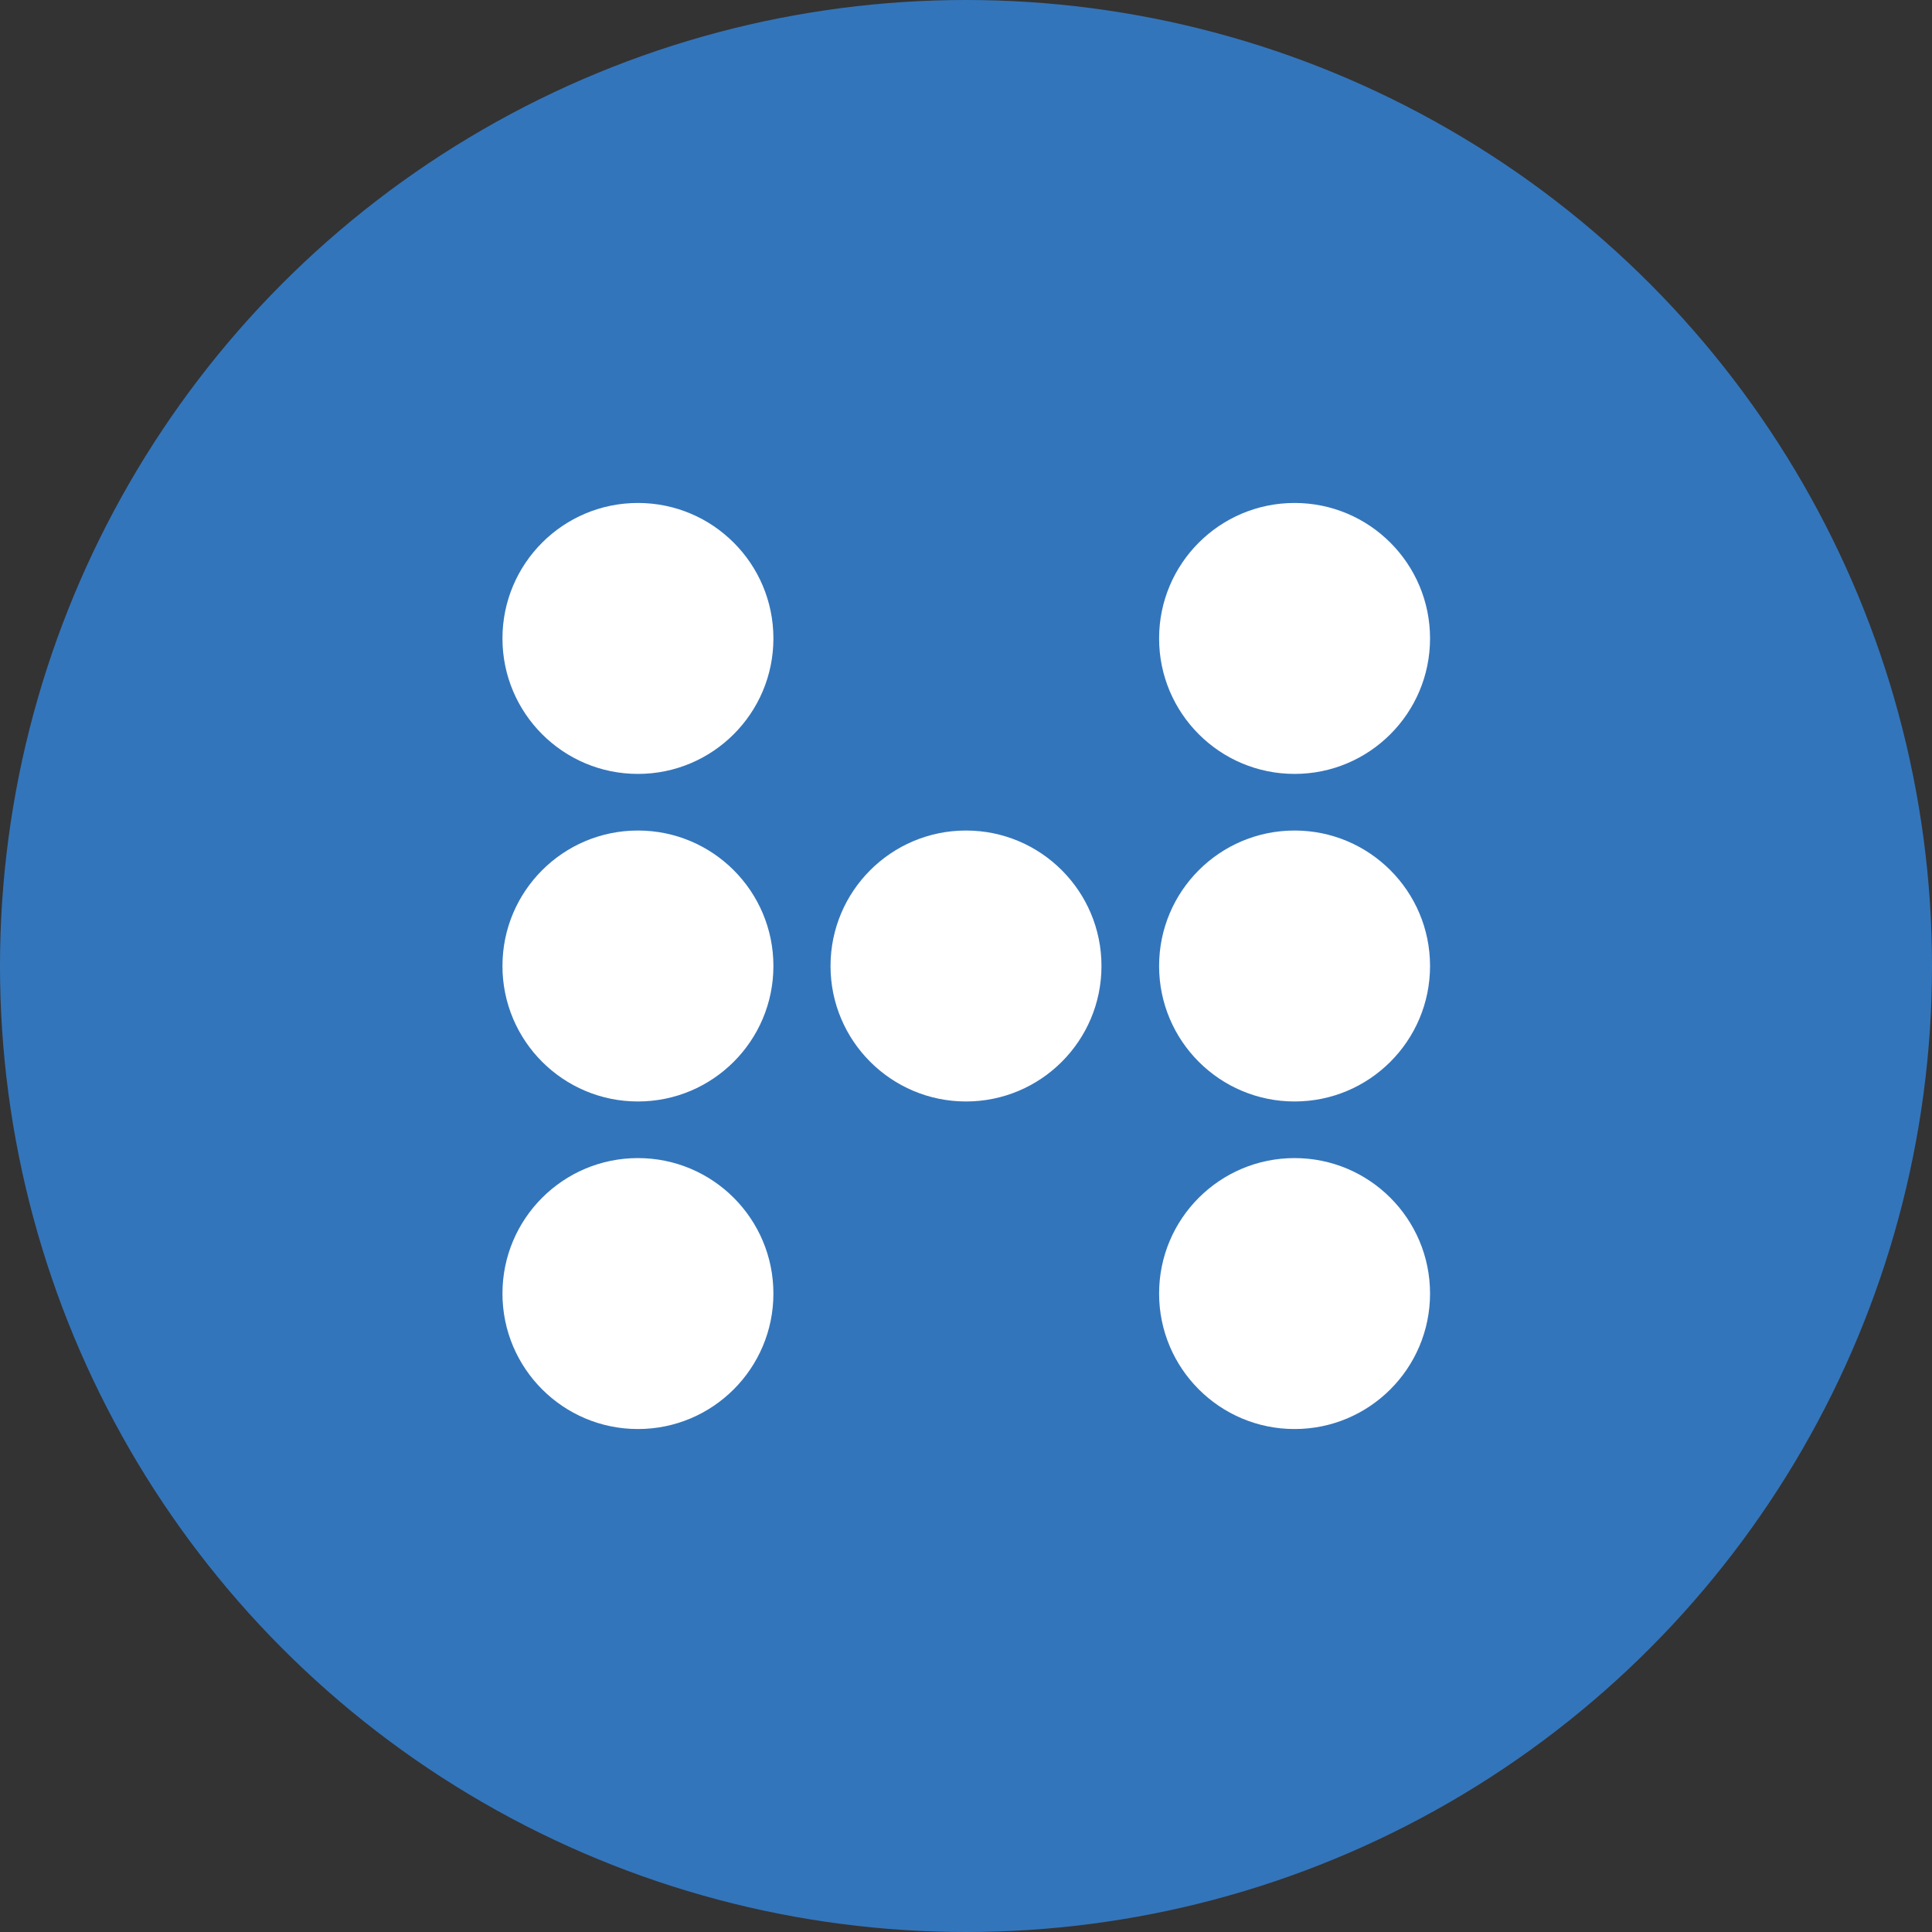
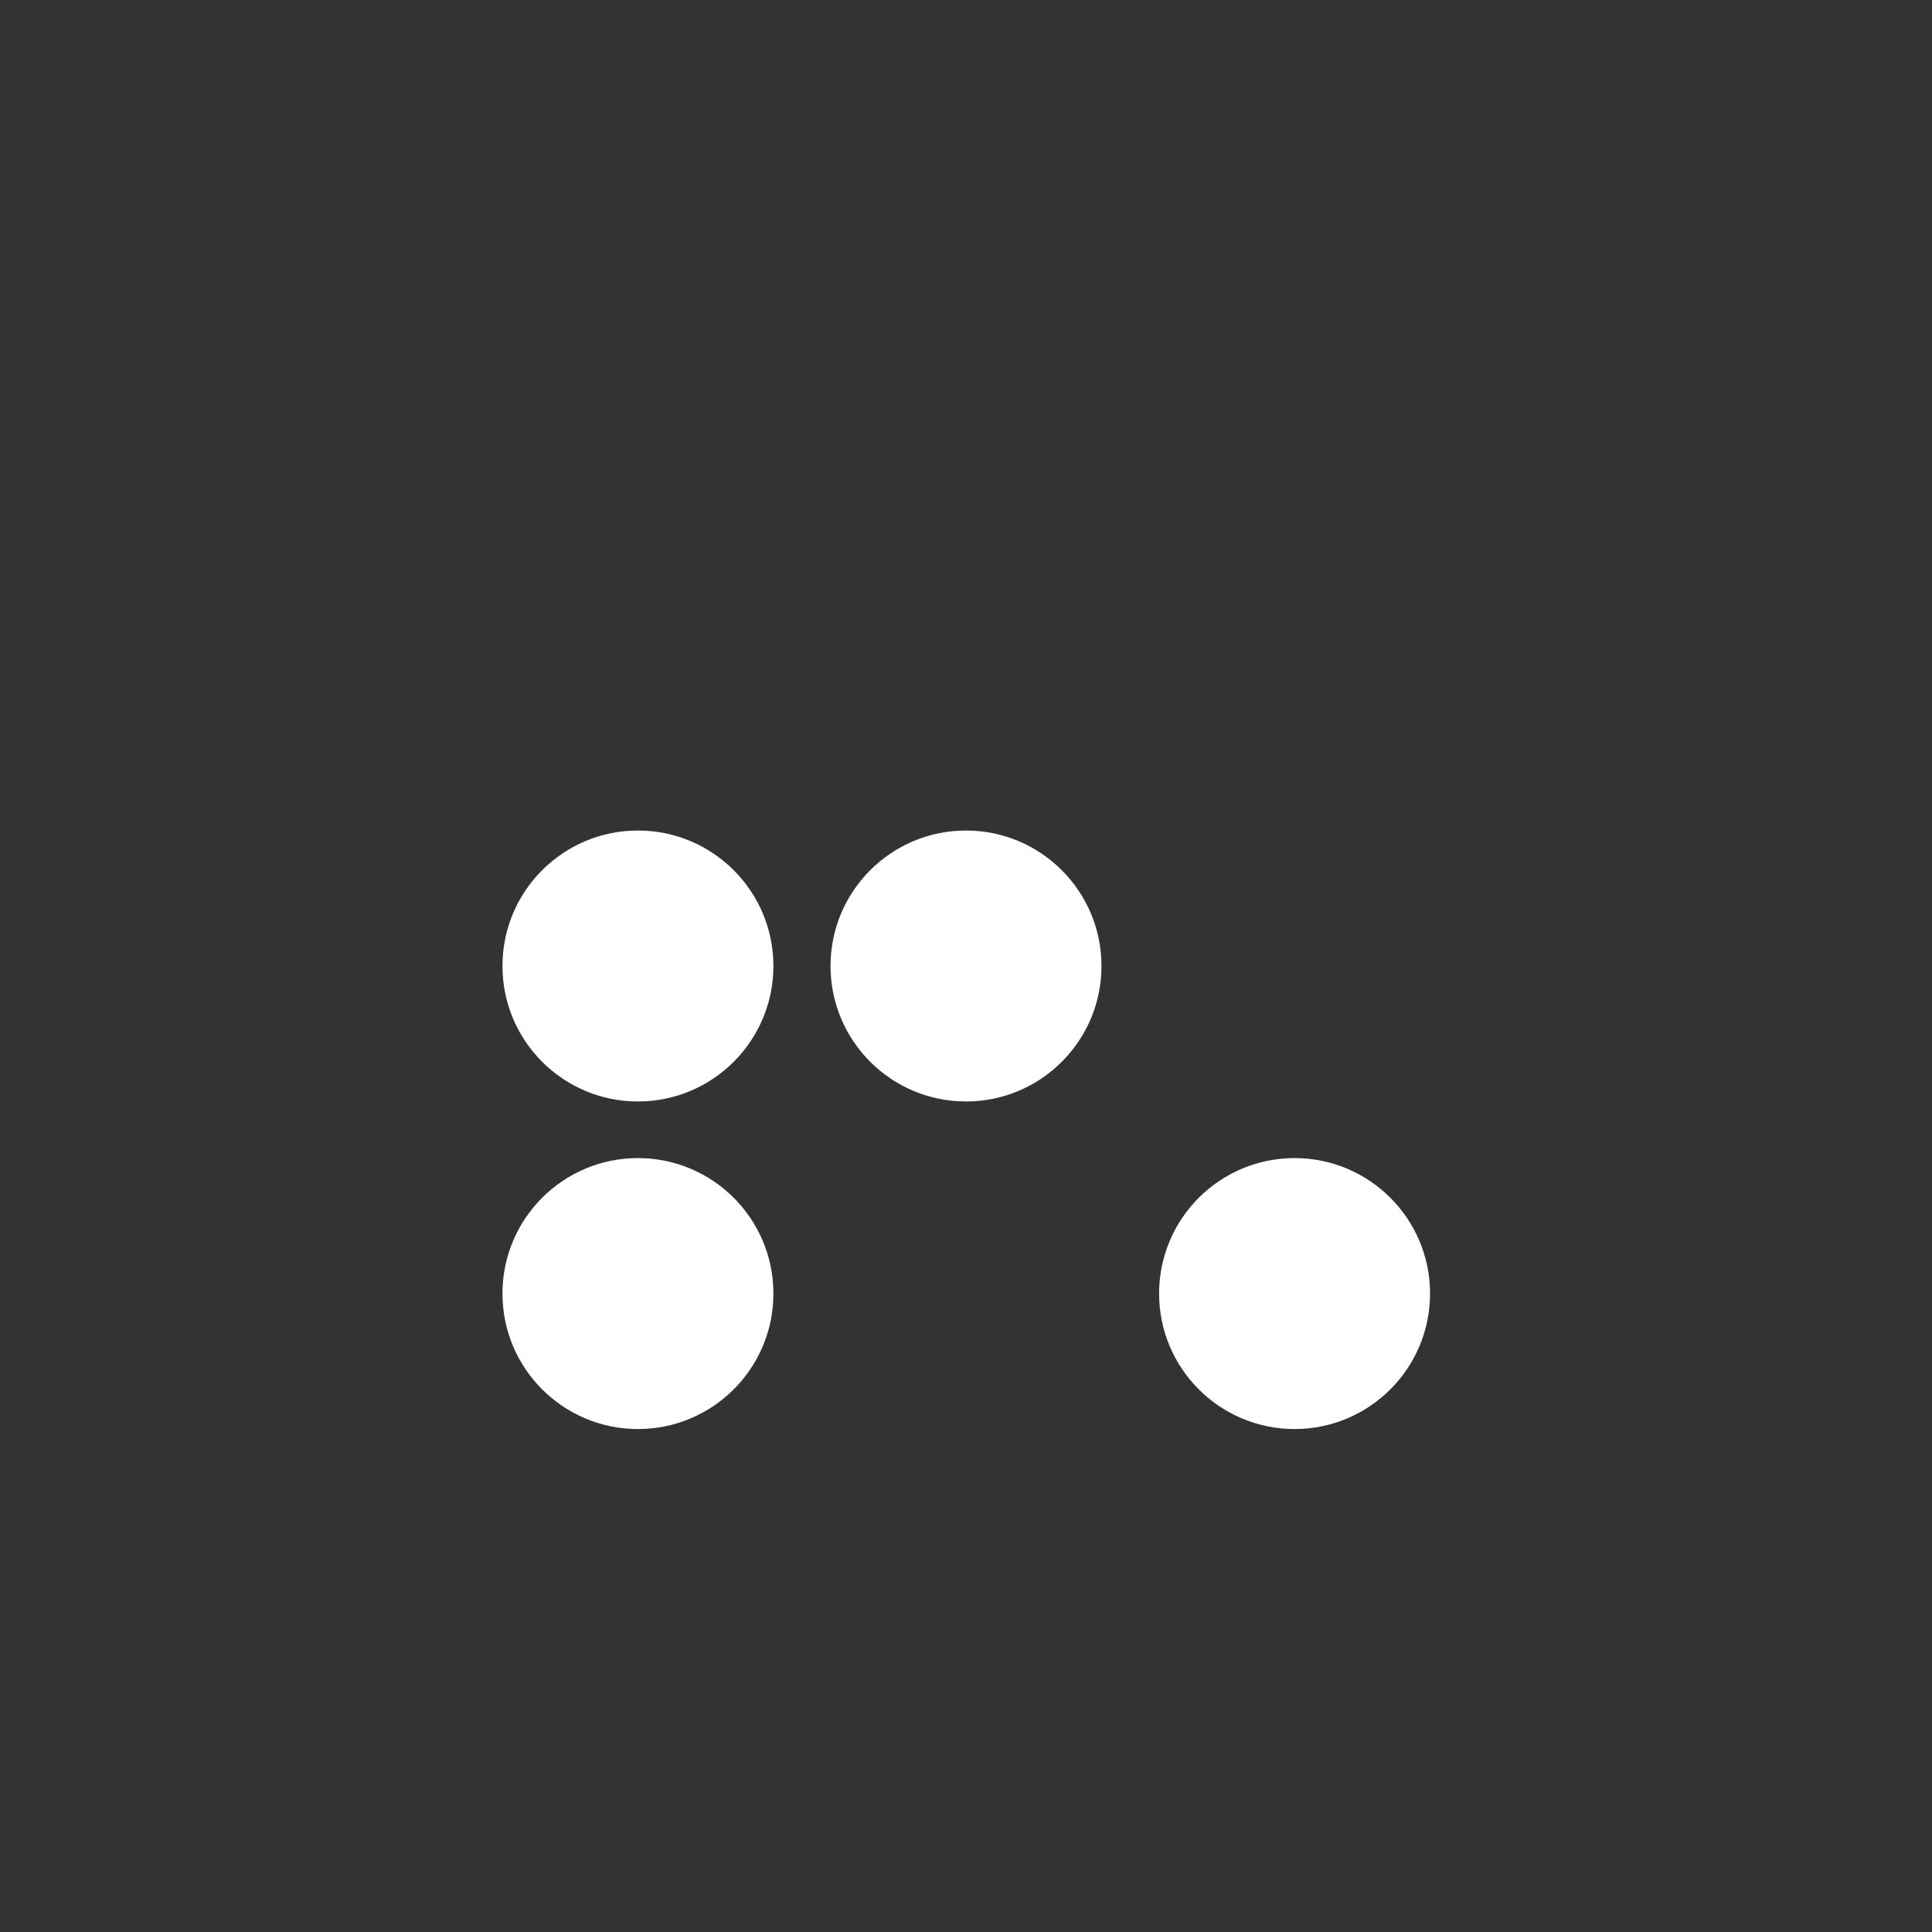
<svg xmlns="http://www.w3.org/2000/svg" viewBox="0 0 38.22 38.22">
  <rect x="0" y="0" width="38.22" height="38.22" fill="#333333" stroke="none" />
  <defs>
    <style>.cls-1{fill:#3375bb;}.cls-2{fill:#fff;}</style>
  </defs>
  <g id="Layer_2" data-name="Layer 2">
    <g id="Layer_1-2" data-name="Layer 1">
-       <circle class="cls-1" cx="19.11" cy="19.11" r="19.11" />
-       <circle class="cls-2" cx="12.62" cy="12.63" r="2.68" />
      <circle class="cls-2" cx="12.62" cy="19.11" r="2.68" />
      <circle class="cls-2" cx="12.62" cy="25.59" r="2.68" />
      <circle class="cls-2" cx="19.11" cy="19.11" r="2.68" />
-       <circle class="cls-2" cx="25.61" cy="12.63" r="2.68" />
-       <circle class="cls-2" cx="25.61" cy="19.11" r="2.68" />
      <circle class="cls-2" cx="25.61" cy="25.59" r="2.68" />
    </g>
  </g>
</svg>